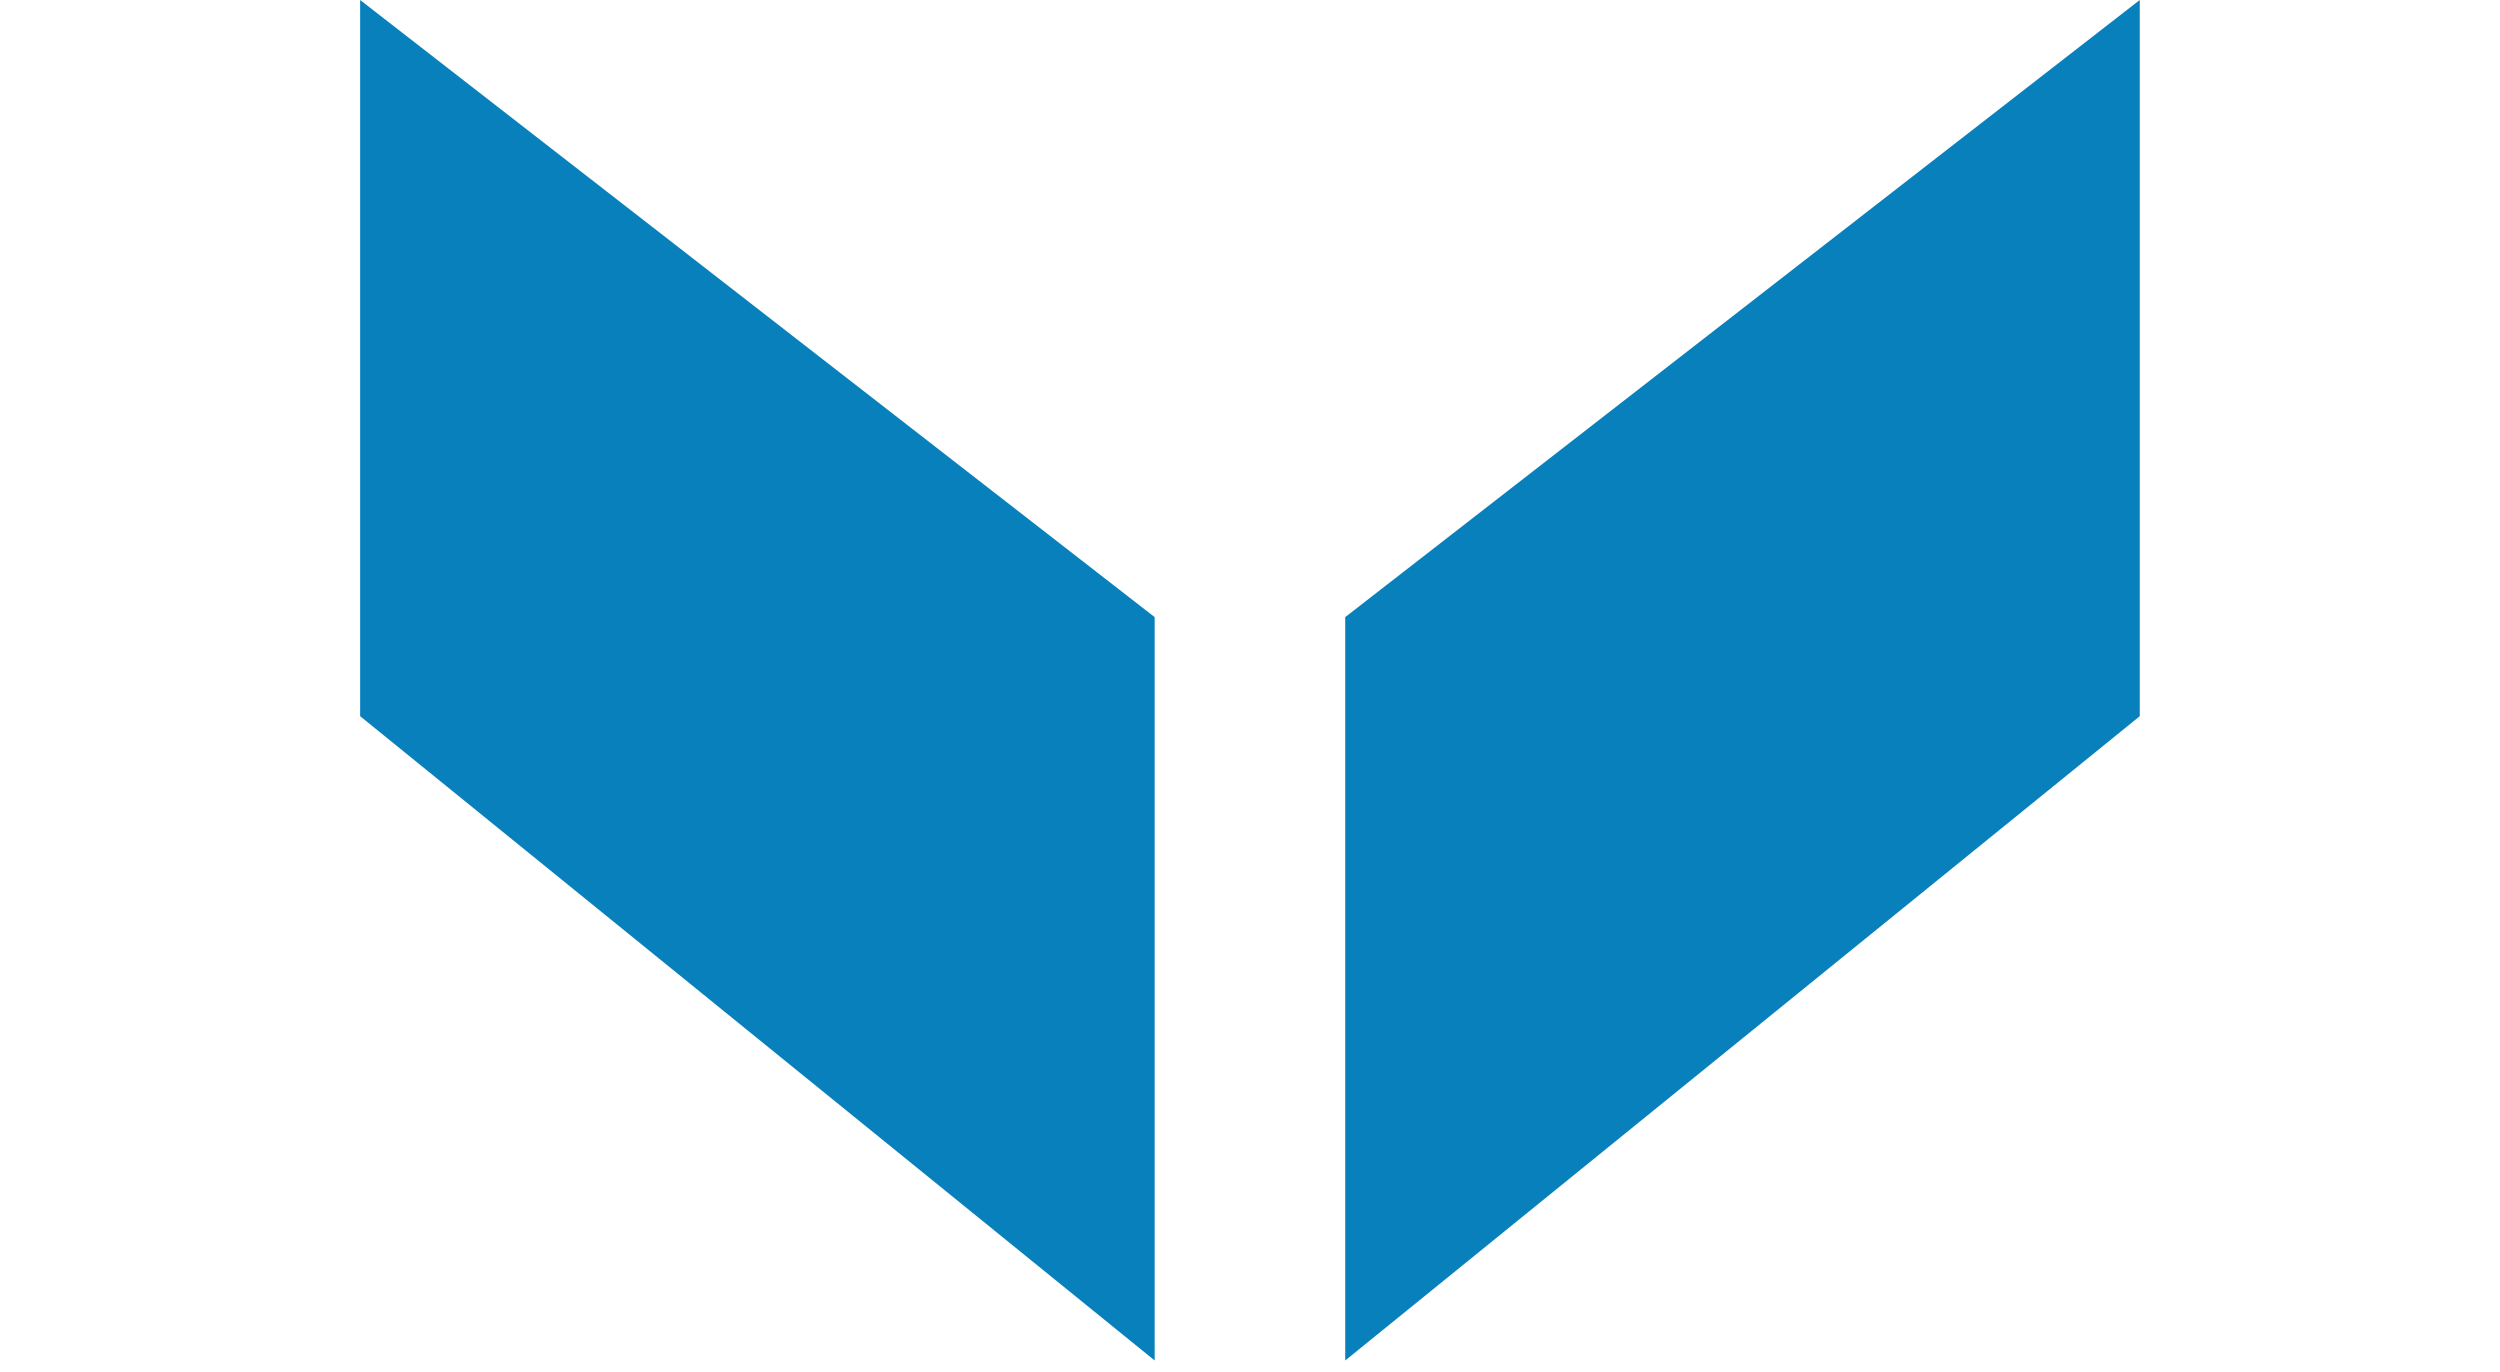
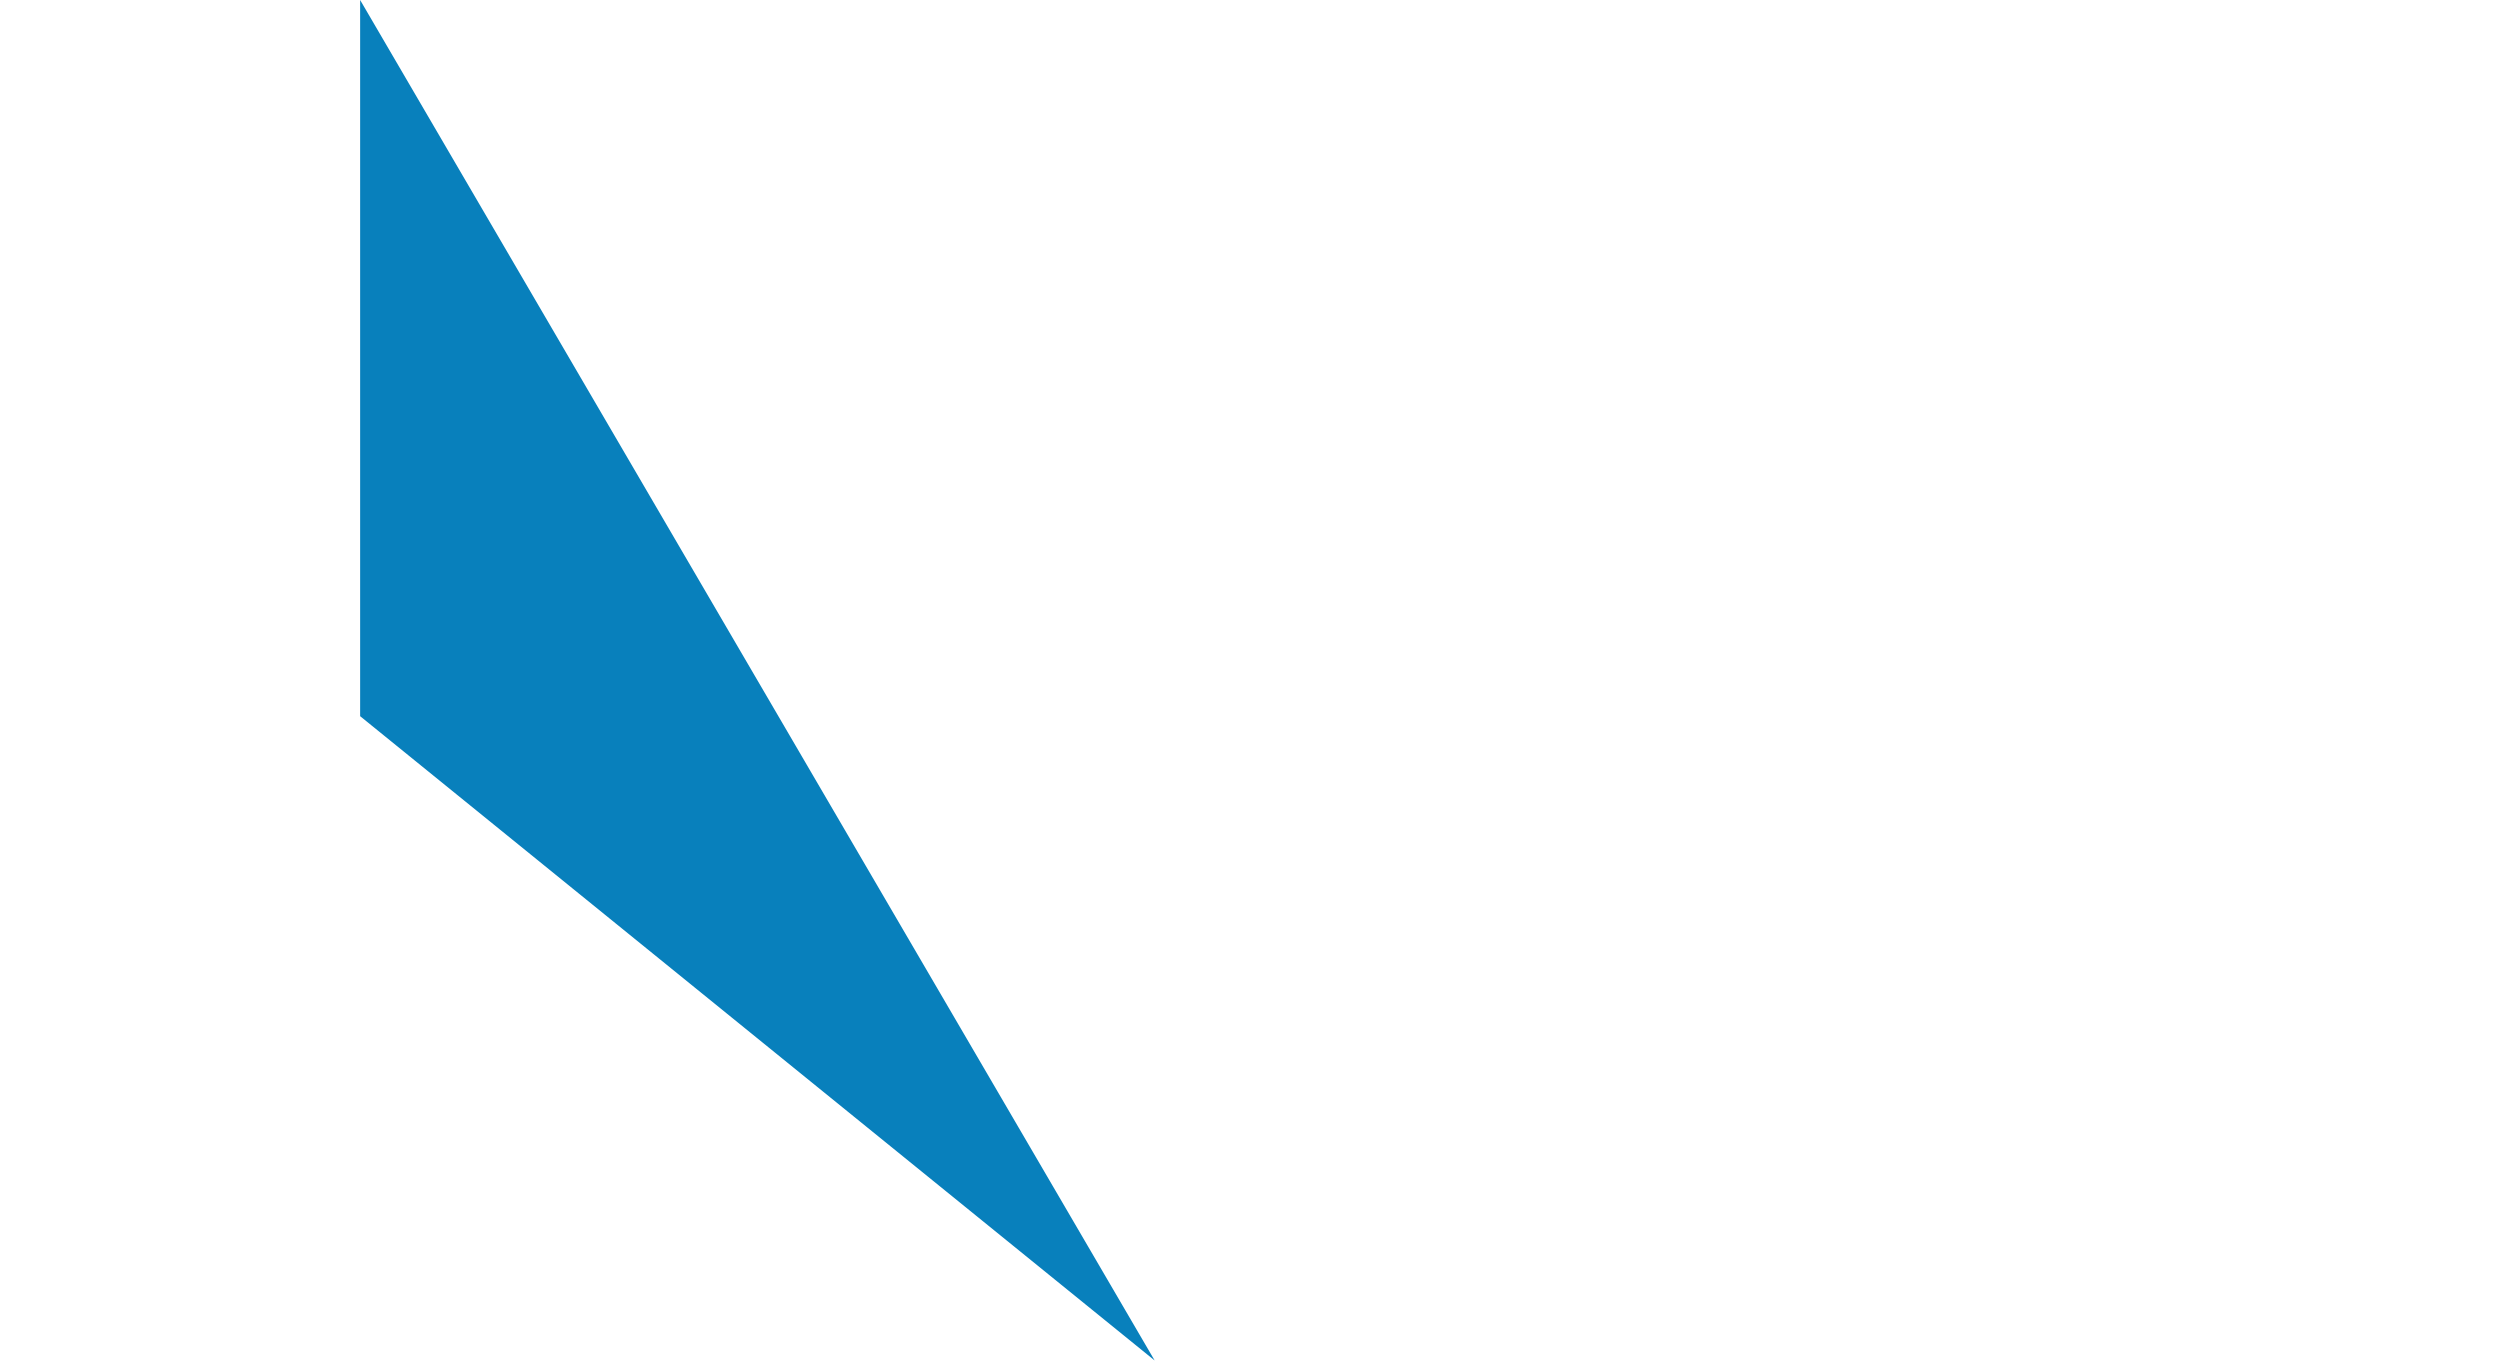
<svg xmlns="http://www.w3.org/2000/svg" width="133" height="73" viewBox="0 0 133 73" fill="none">
-   <path d="M113.835 0L113.835 38.101L71.566 72.378L71.566 32.83L113.835 0Z" fill="#0880BC" />
-   <path d="M19.159 0L19.159 38.101L61.428 72.378L61.428 32.83L19.159 0Z" fill="#0880BC" />
+   <path d="M19.159 0L19.159 38.101L61.428 72.378L19.159 0Z" fill="#0880BC" />
</svg>